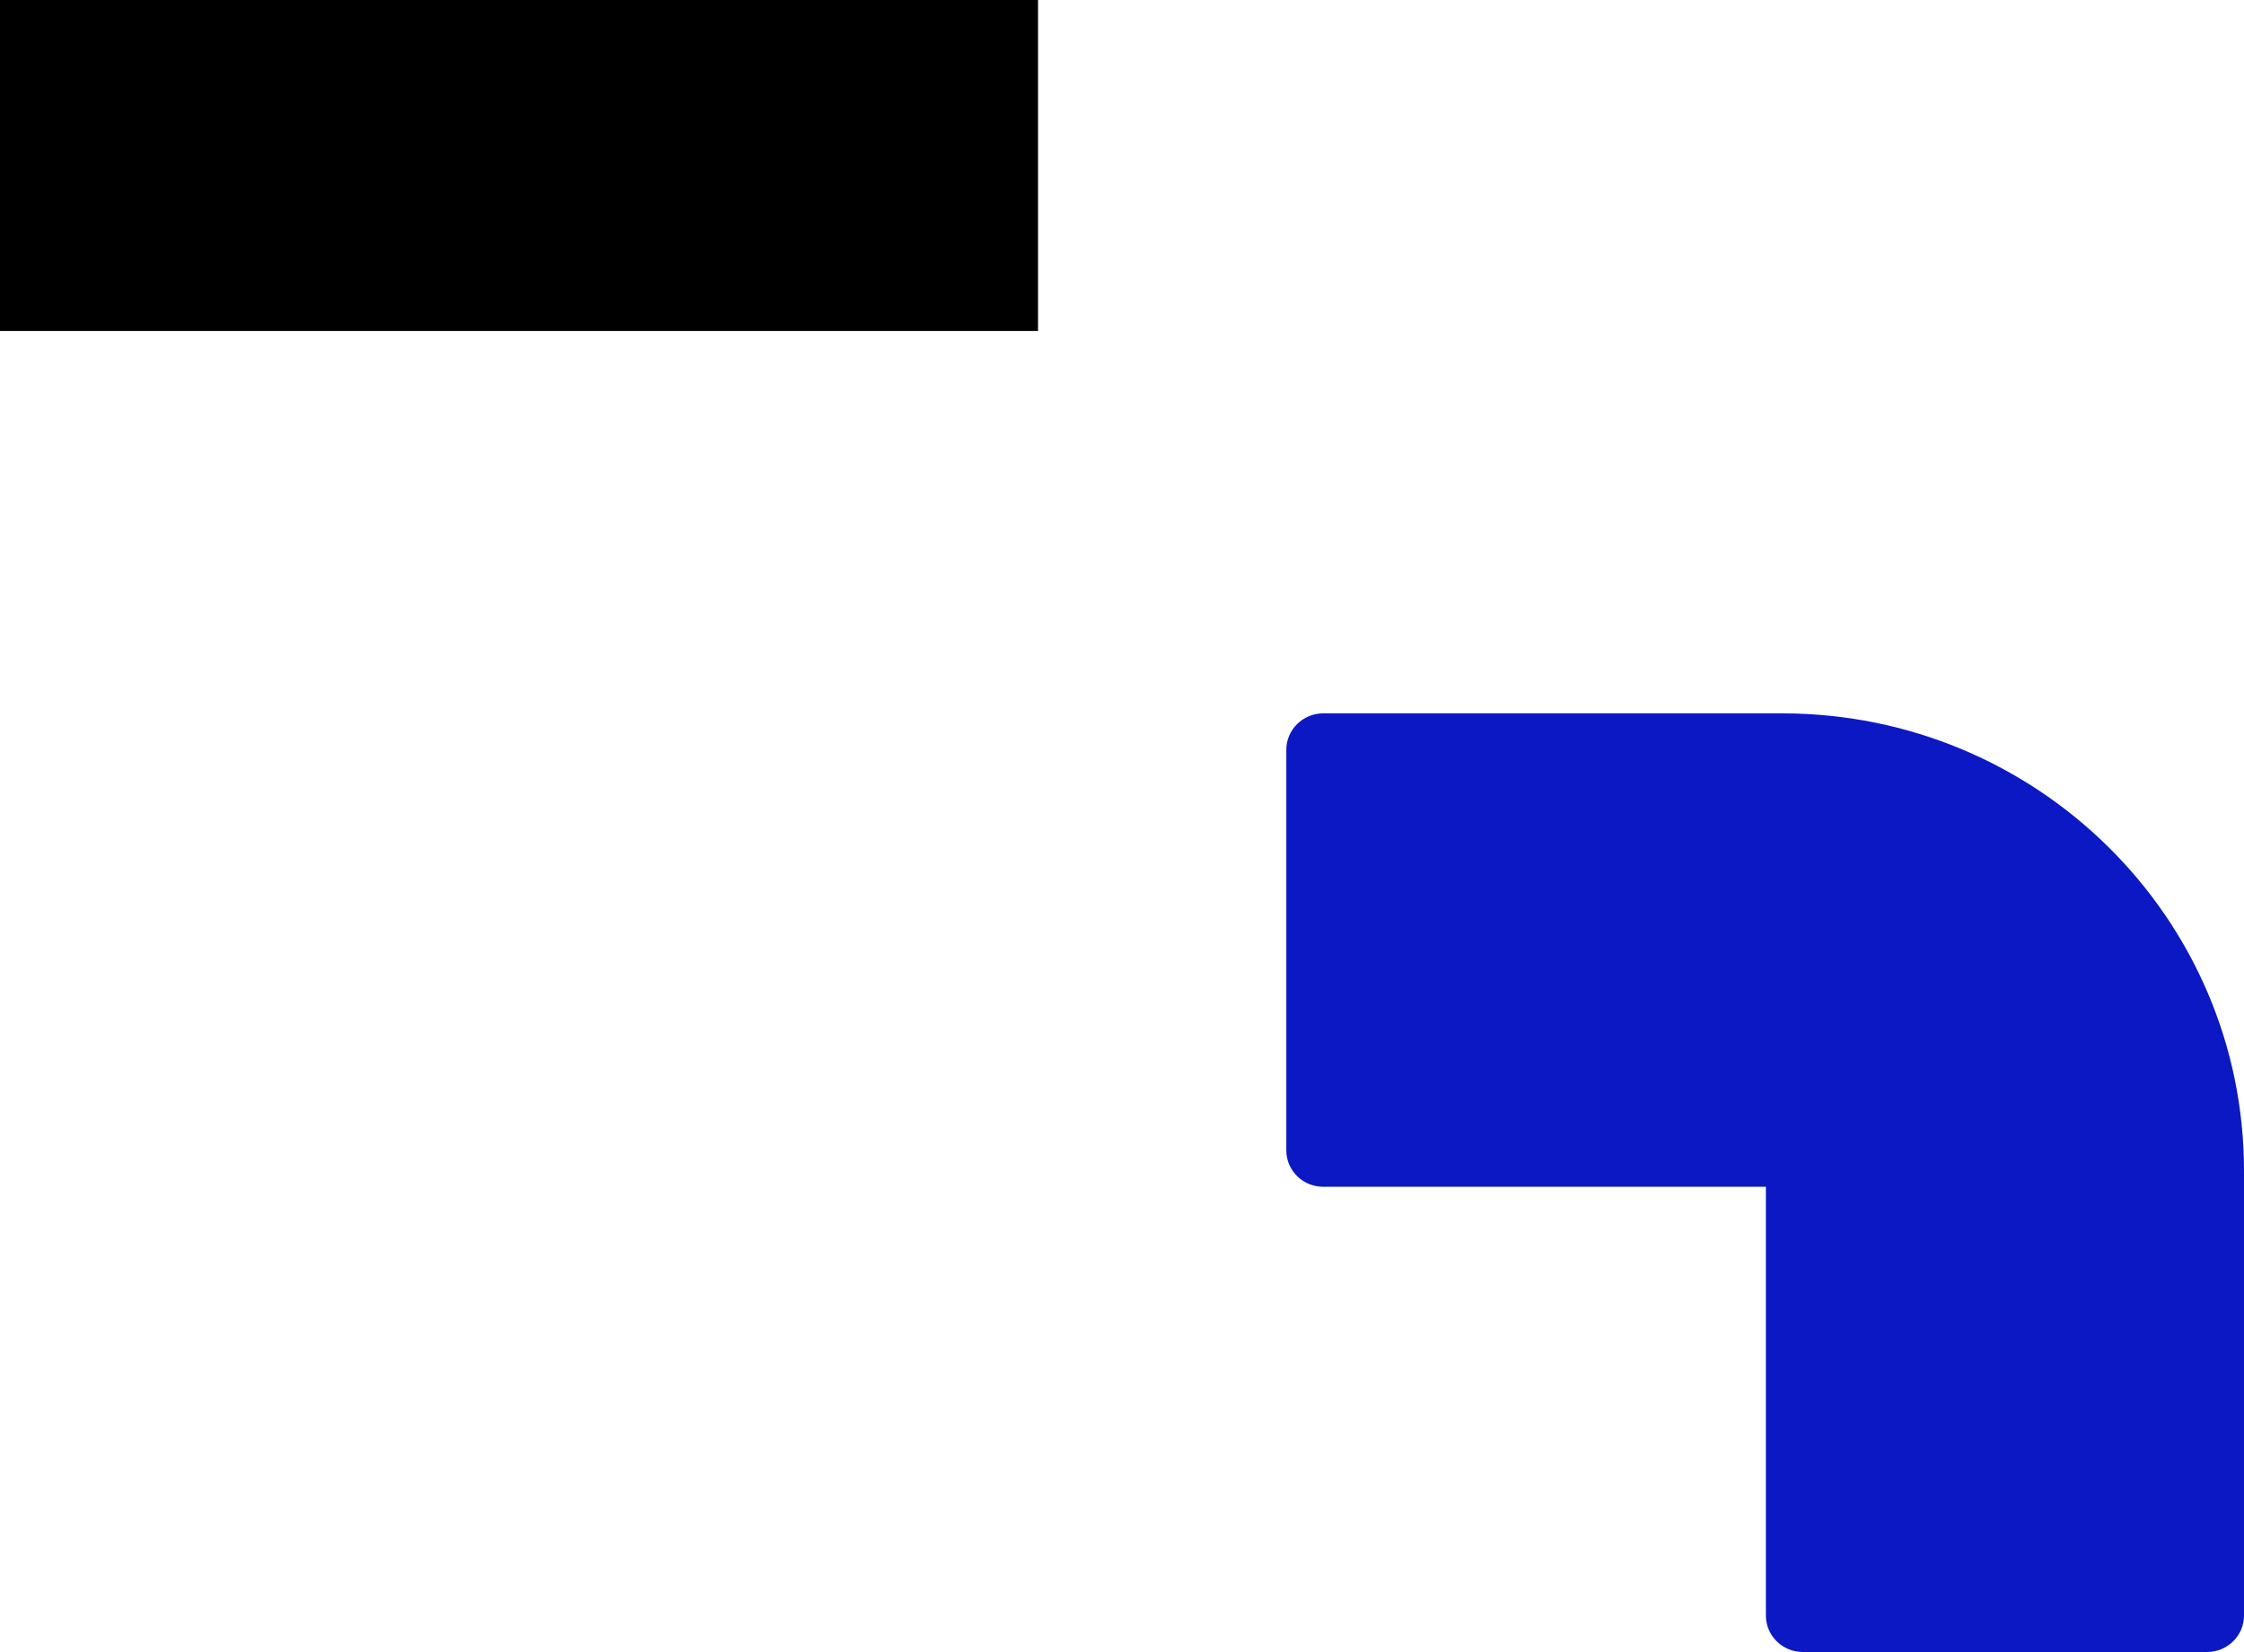
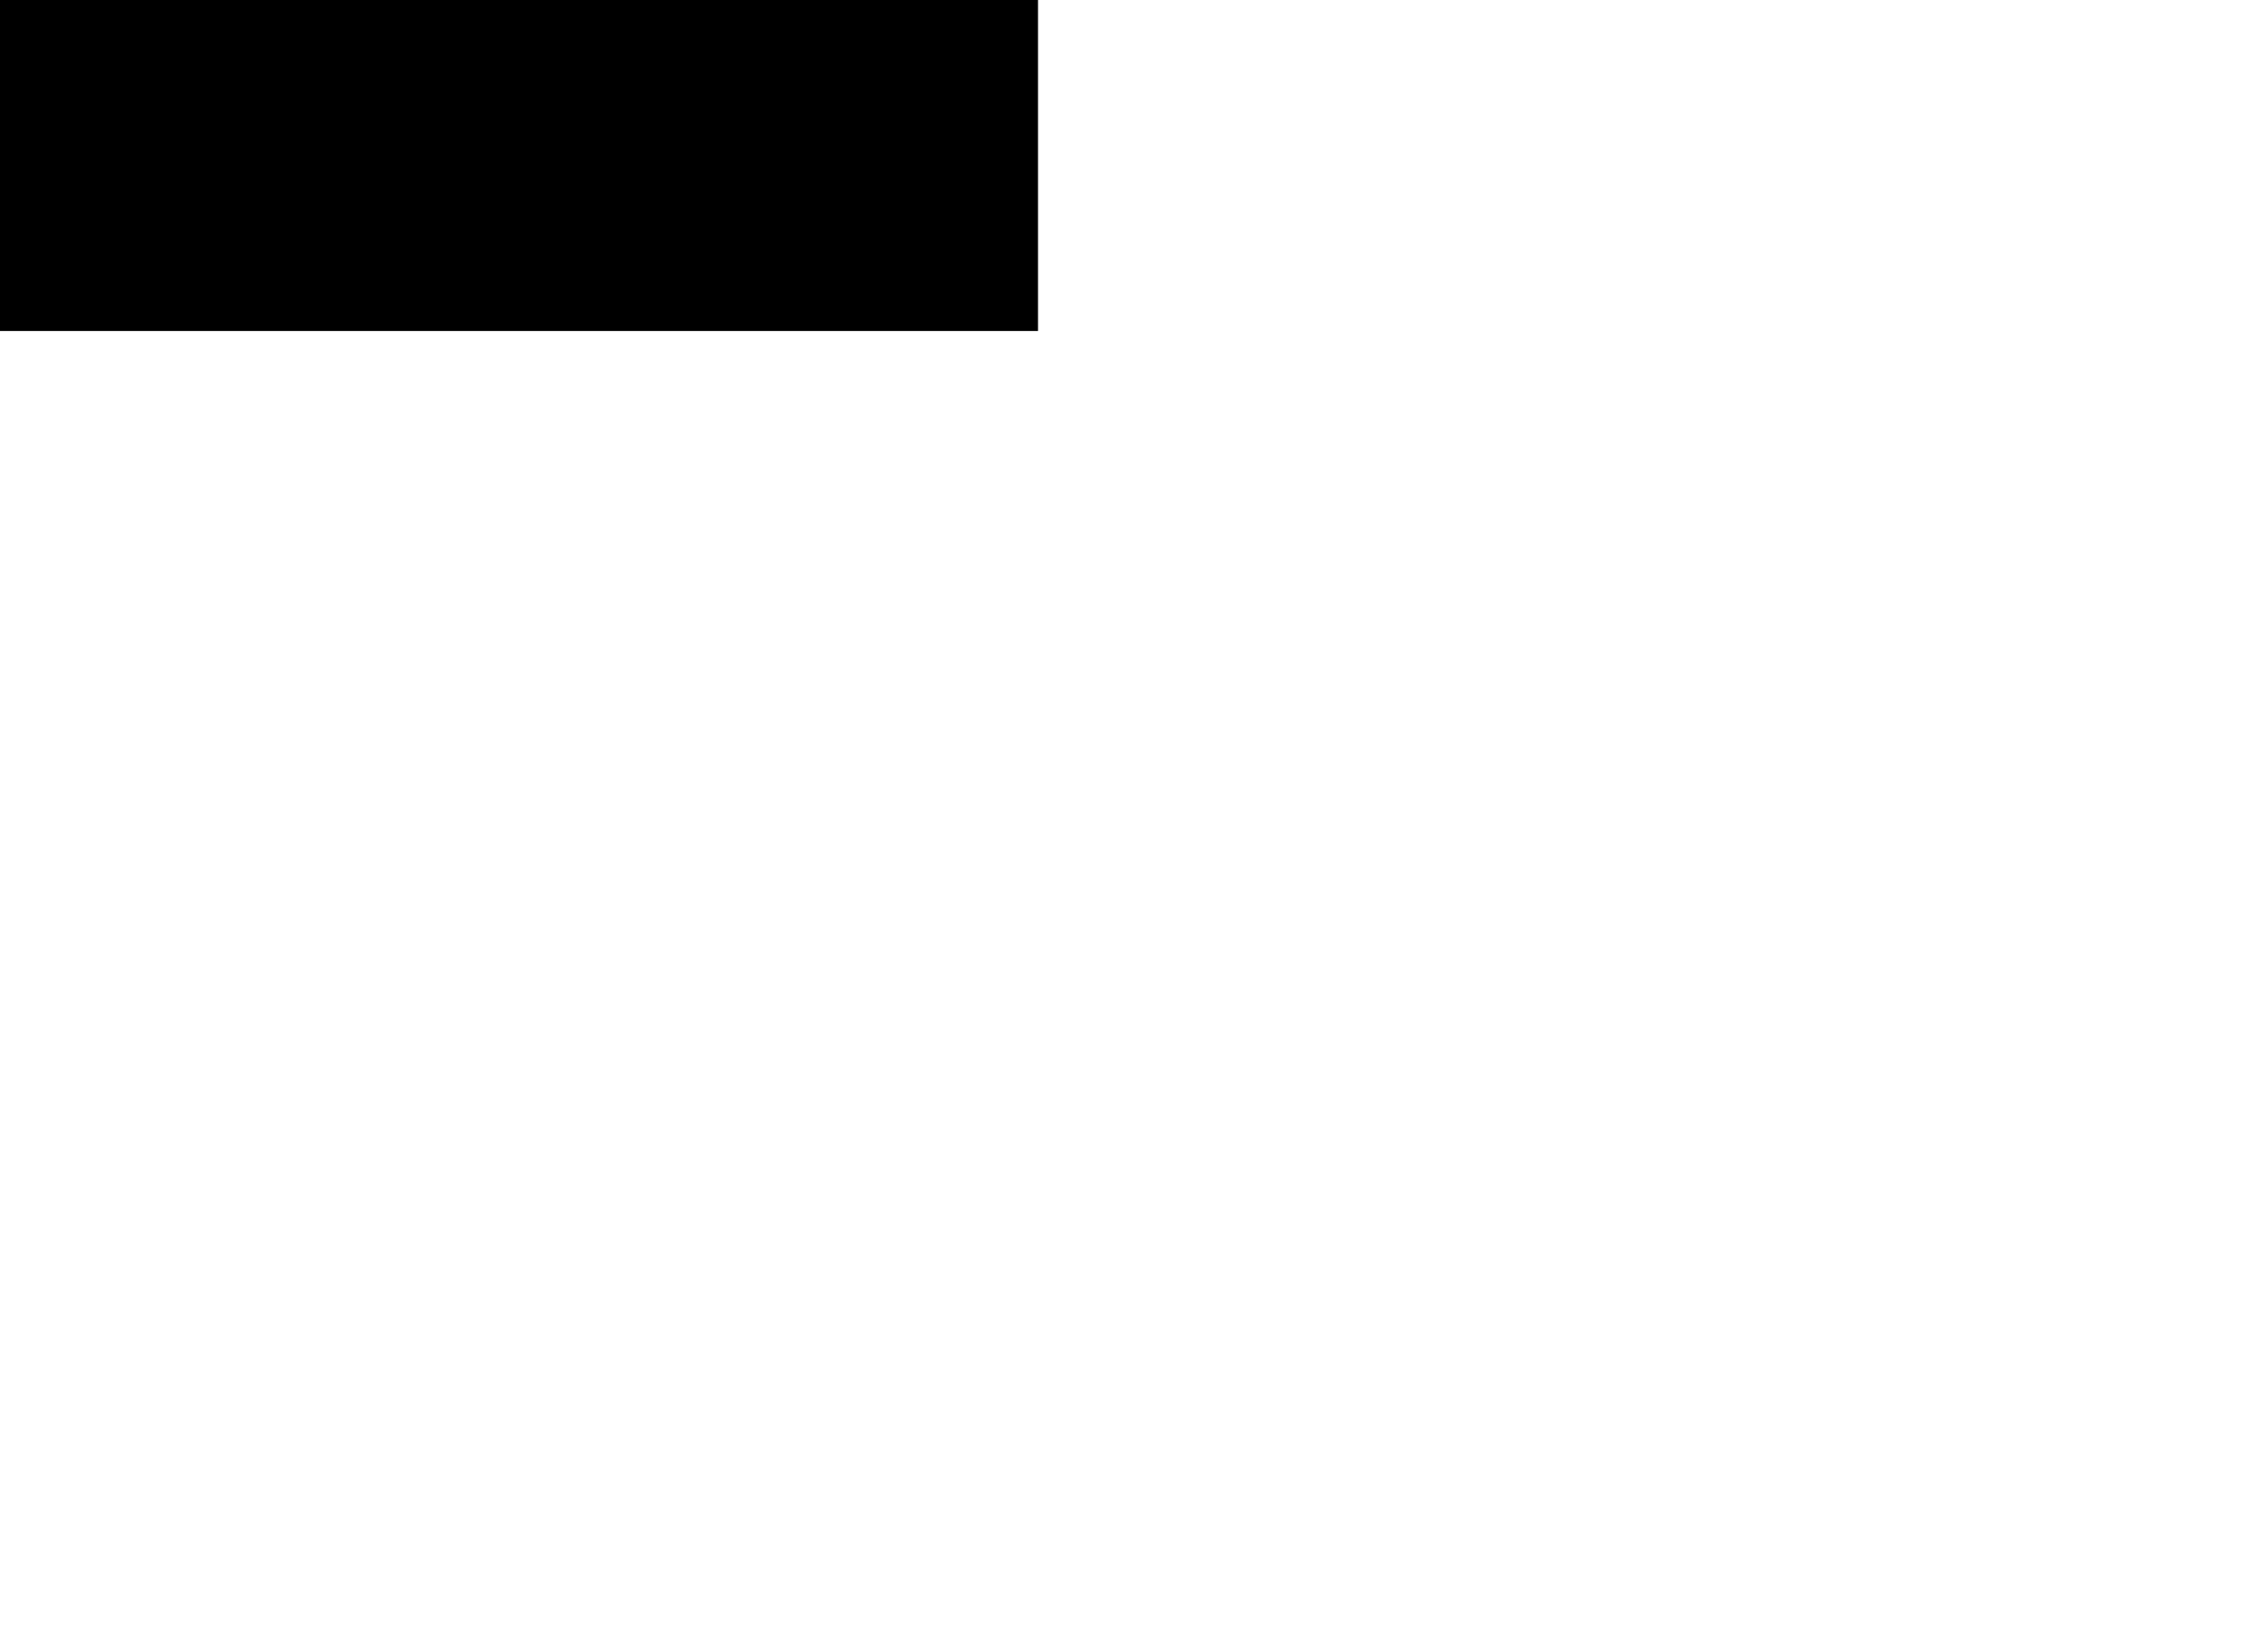
<svg xmlns="http://www.w3.org/2000/svg" width="239" height="176" viewBox="0 0 239 176" fill="none">
-   <path d="M0 0L110.554 0V35.263L0 35.263L0 0Z" fill="black" />
-   <path d="M137 79.89V122.546C137 124.702 138.76 126.436 140.927 126.436H188.077V172.11C188.077 174.256 189.838 176 192.014 176H235.064C237.24 176 239 174.256 239 172.11V124.73C239 97.817 216.977 76 189.818 76H140.936C138.76 76 137 77.744 137 79.89Z" fill="#0C18C4" />
+   <path d="M0 0L110.554 0V35.263L0 35.263Z" fill="black" />
</svg>